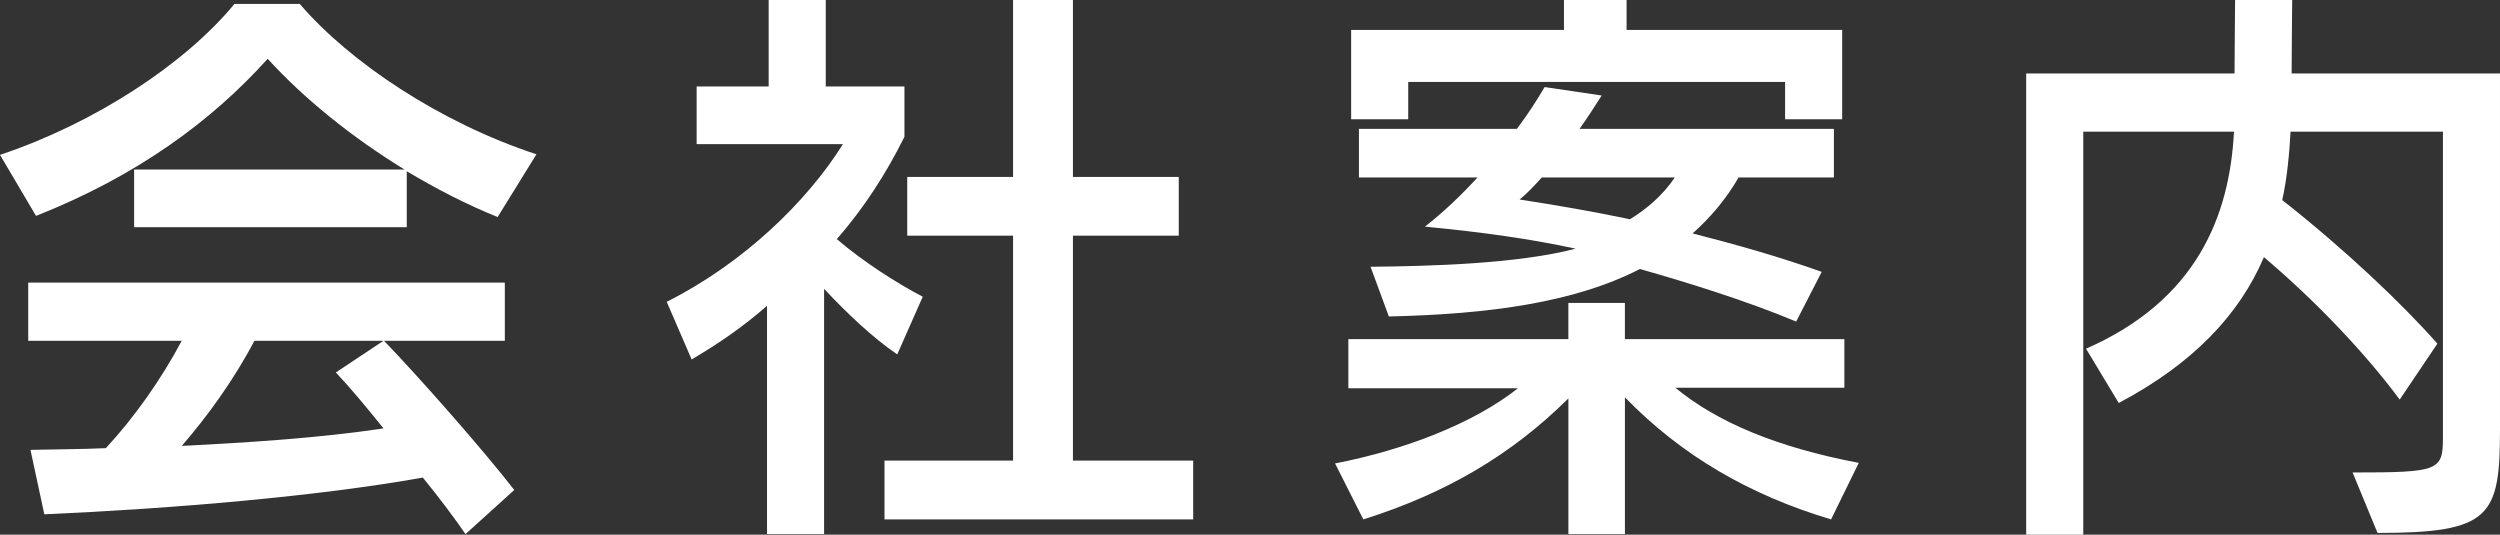
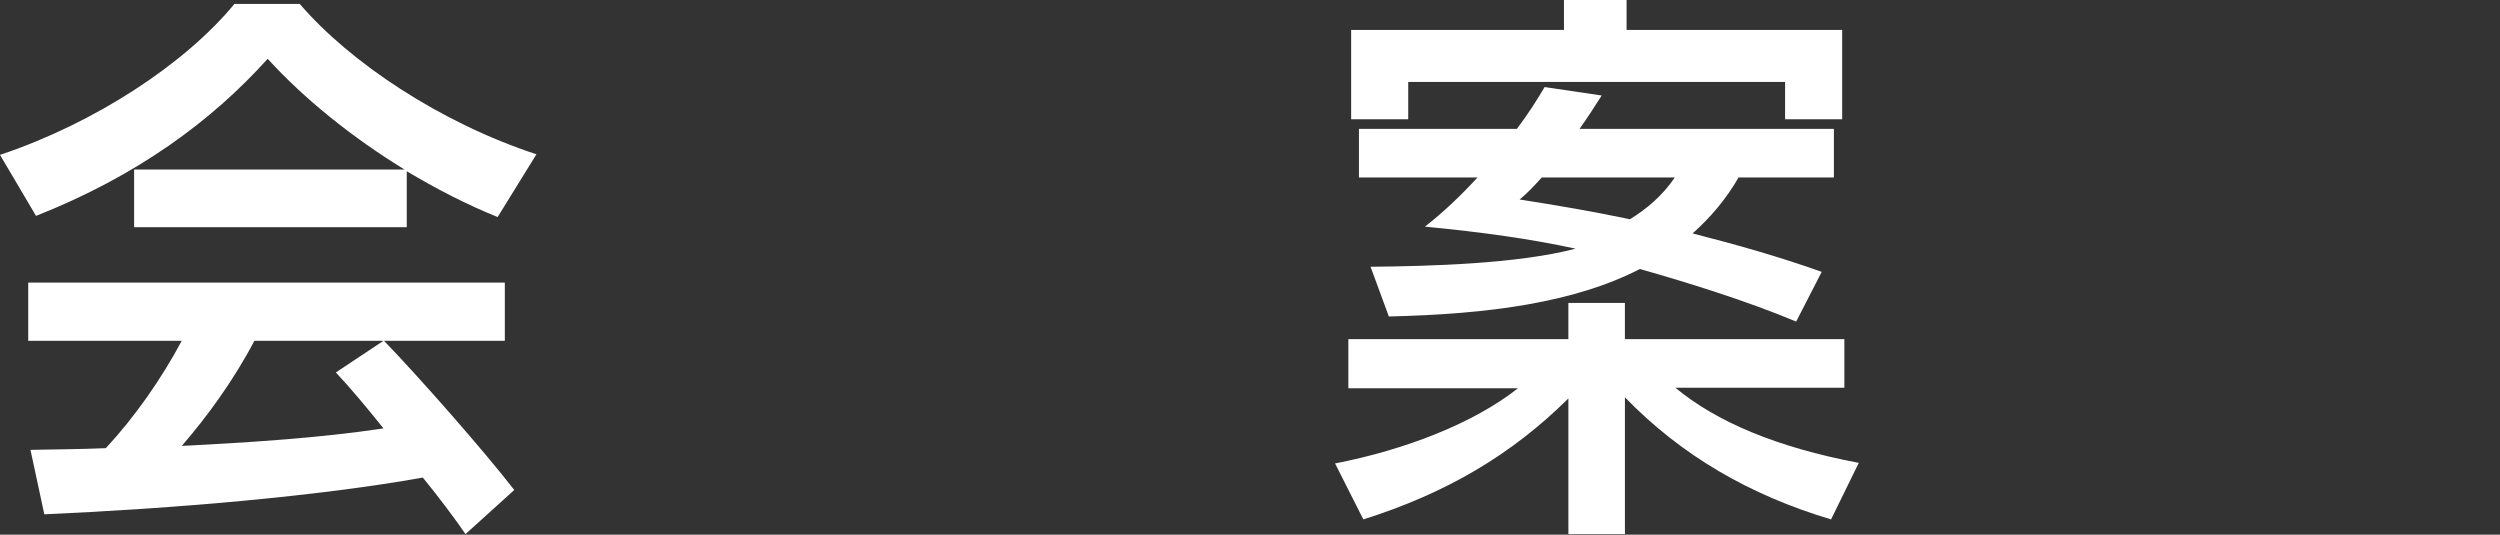
<svg xmlns="http://www.w3.org/2000/svg" version="1.1" id="レイヤー_1" x="0px" y="0px" width="135.328px" height="28.941px" viewBox="0 0 135.328 28.941" enable-background="new 0 0 135.328 28.941" xml:space="preserve">
  <rect x="0" y="0" width="135.328" height="28.941" fill="#333333" stroke="none" />
  <g>
    <g>
      <path fill="#FFFFFF" d="M26.938,11.748c-1.68-0.673-3.33-1.53-4.92-2.479v3.029H7.26V9.178h14.639    c-2.85-1.744-5.459-3.854-7.409-5.996c-3.03,3.365-7.05,6.333-12.54,8.505L0,8.383c5.13-1.713,10.02-4.926,12.689-8.169h3.539    c2.7,3.151,7.59,6.425,12.81,8.138L26.938,11.748z M25.198,28.911c-0.63-0.918-1.439-1.988-2.31-3.06    c-5.609,1.01-13.529,1.683-20.489,1.989l-0.75-3.488c1.29-0.03,2.64-0.03,4.08-0.092c1.56-1.683,3-3.732,4.109-5.812h-8.31v-3.151    h25.799v3.151h-6.539c1.89,1.958,5.369,5.904,7.05,8.076L25.198,28.911z M13.77,18.448c-1.141,2.172-2.58,4.13-3.931,5.69    c3.63-0.184,7.47-0.429,10.92-0.948c-0.93-1.163-1.83-2.234-2.58-3.029l2.58-1.713H13.77z" />
-       <path fill="#FFFFFF" d="M41.52,28.911V16.552c-1.29,1.131-2.58,2.019-4.08,2.906l-1.35-3.121c4.14-2.08,7.59-5.415,9.539-8.536    H37.71V4.681h3.899V0h3.09v4.681h4.26v2.723c-0.99,1.989-2.189,3.855-3.66,5.538c1.381,1.193,3.24,2.386,4.65,3.12l-1.38,3.121    c-1.32-0.888-2.79-2.295-3.96-3.549v13.277H41.52z M47.879,28.116v-3.183h6.96V12.758h-5.729V9.576h5.729V0h3.24v9.576h5.729    v3.182h-5.729v12.176h6.51v3.183H47.879z" />
      <path fill="#FFFFFF" d="M99.118,28.116c-4.409-1.316-8.1-3.458-11.159-6.609v7.404h-3.06v-7.343c-3.09,3.06-6.63,5.14-11.1,6.548    l-1.53-3.029c3.78-0.734,7.5-2.172,9.899-4.069h-9.18v-2.661h11.91v-1.958h3.06v1.958h11.88v2.631h-9.15    c2.221,1.836,5.431,3.213,9.93,4.068L99.118,28.116z M96.629,6.455V4.436H76.229v2.019h-3.09V1.621h11.52V0h3.39v1.621h11.67    v4.834H96.629z M97.229,17.407c-2.7-1.131-5.97-2.141-8.46-2.845c-3.51,1.806-8.129,2.447-13.589,2.569l-0.99-2.691    c3.18-0.031,7.95-0.153,11.1-0.979c-2.399-0.52-4.979-0.887-8.159-1.193c0.989-0.765,1.949-1.683,2.85-2.662h-6.42V6.976h8.55    c0.6-0.796,1.109-1.591,1.5-2.264l3.09,0.458c-0.391,0.612-0.78,1.224-1.2,1.806h13.77v2.631h-5.16    c-0.689,1.193-1.529,2.172-2.489,3.029c2.399,0.612,4.77,1.285,6.989,2.081L97.229,17.407z M83.459,9.606    c-0.39,0.428-0.779,0.856-1.2,1.193c1.95,0.306,3.96,0.642,5.97,1.07c0.9-0.551,1.771-1.285,2.431-2.264H83.459z" />
-       <path fill="#FFFFFF" d="M127.349,25.576c4.68,0,4.89-0.092,4.89-1.896V7.128h-8.249c-0.061,1.132-0.181,2.509-0.45,3.702    c3.42,2.692,6.479,5.599,8.399,7.771l-2.04,3.029c-1.859-2.509-4.56-5.354-7.35-7.71c-1.319,3.09-3.81,5.752-7.859,7.894    l-1.77-2.938c5.999-2.631,7.77-7.189,8.009-11.748h-8.159v21.813h-3.09V3.977h11.279c0-1.468,0.03-3.304,0.03-3.977h3.09    c0,0.52-0.03,2.539-0.03,3.977h11.279V23.19c0,4.772-0.479,5.659-6.629,5.659L127.349,25.576z" />
    </g>
  </g>
  <g>
</g>
  <g>
</g>
  <g>
</g>
  <g>
</g>
  <g>
</g>
  <g>
</g>
</svg>